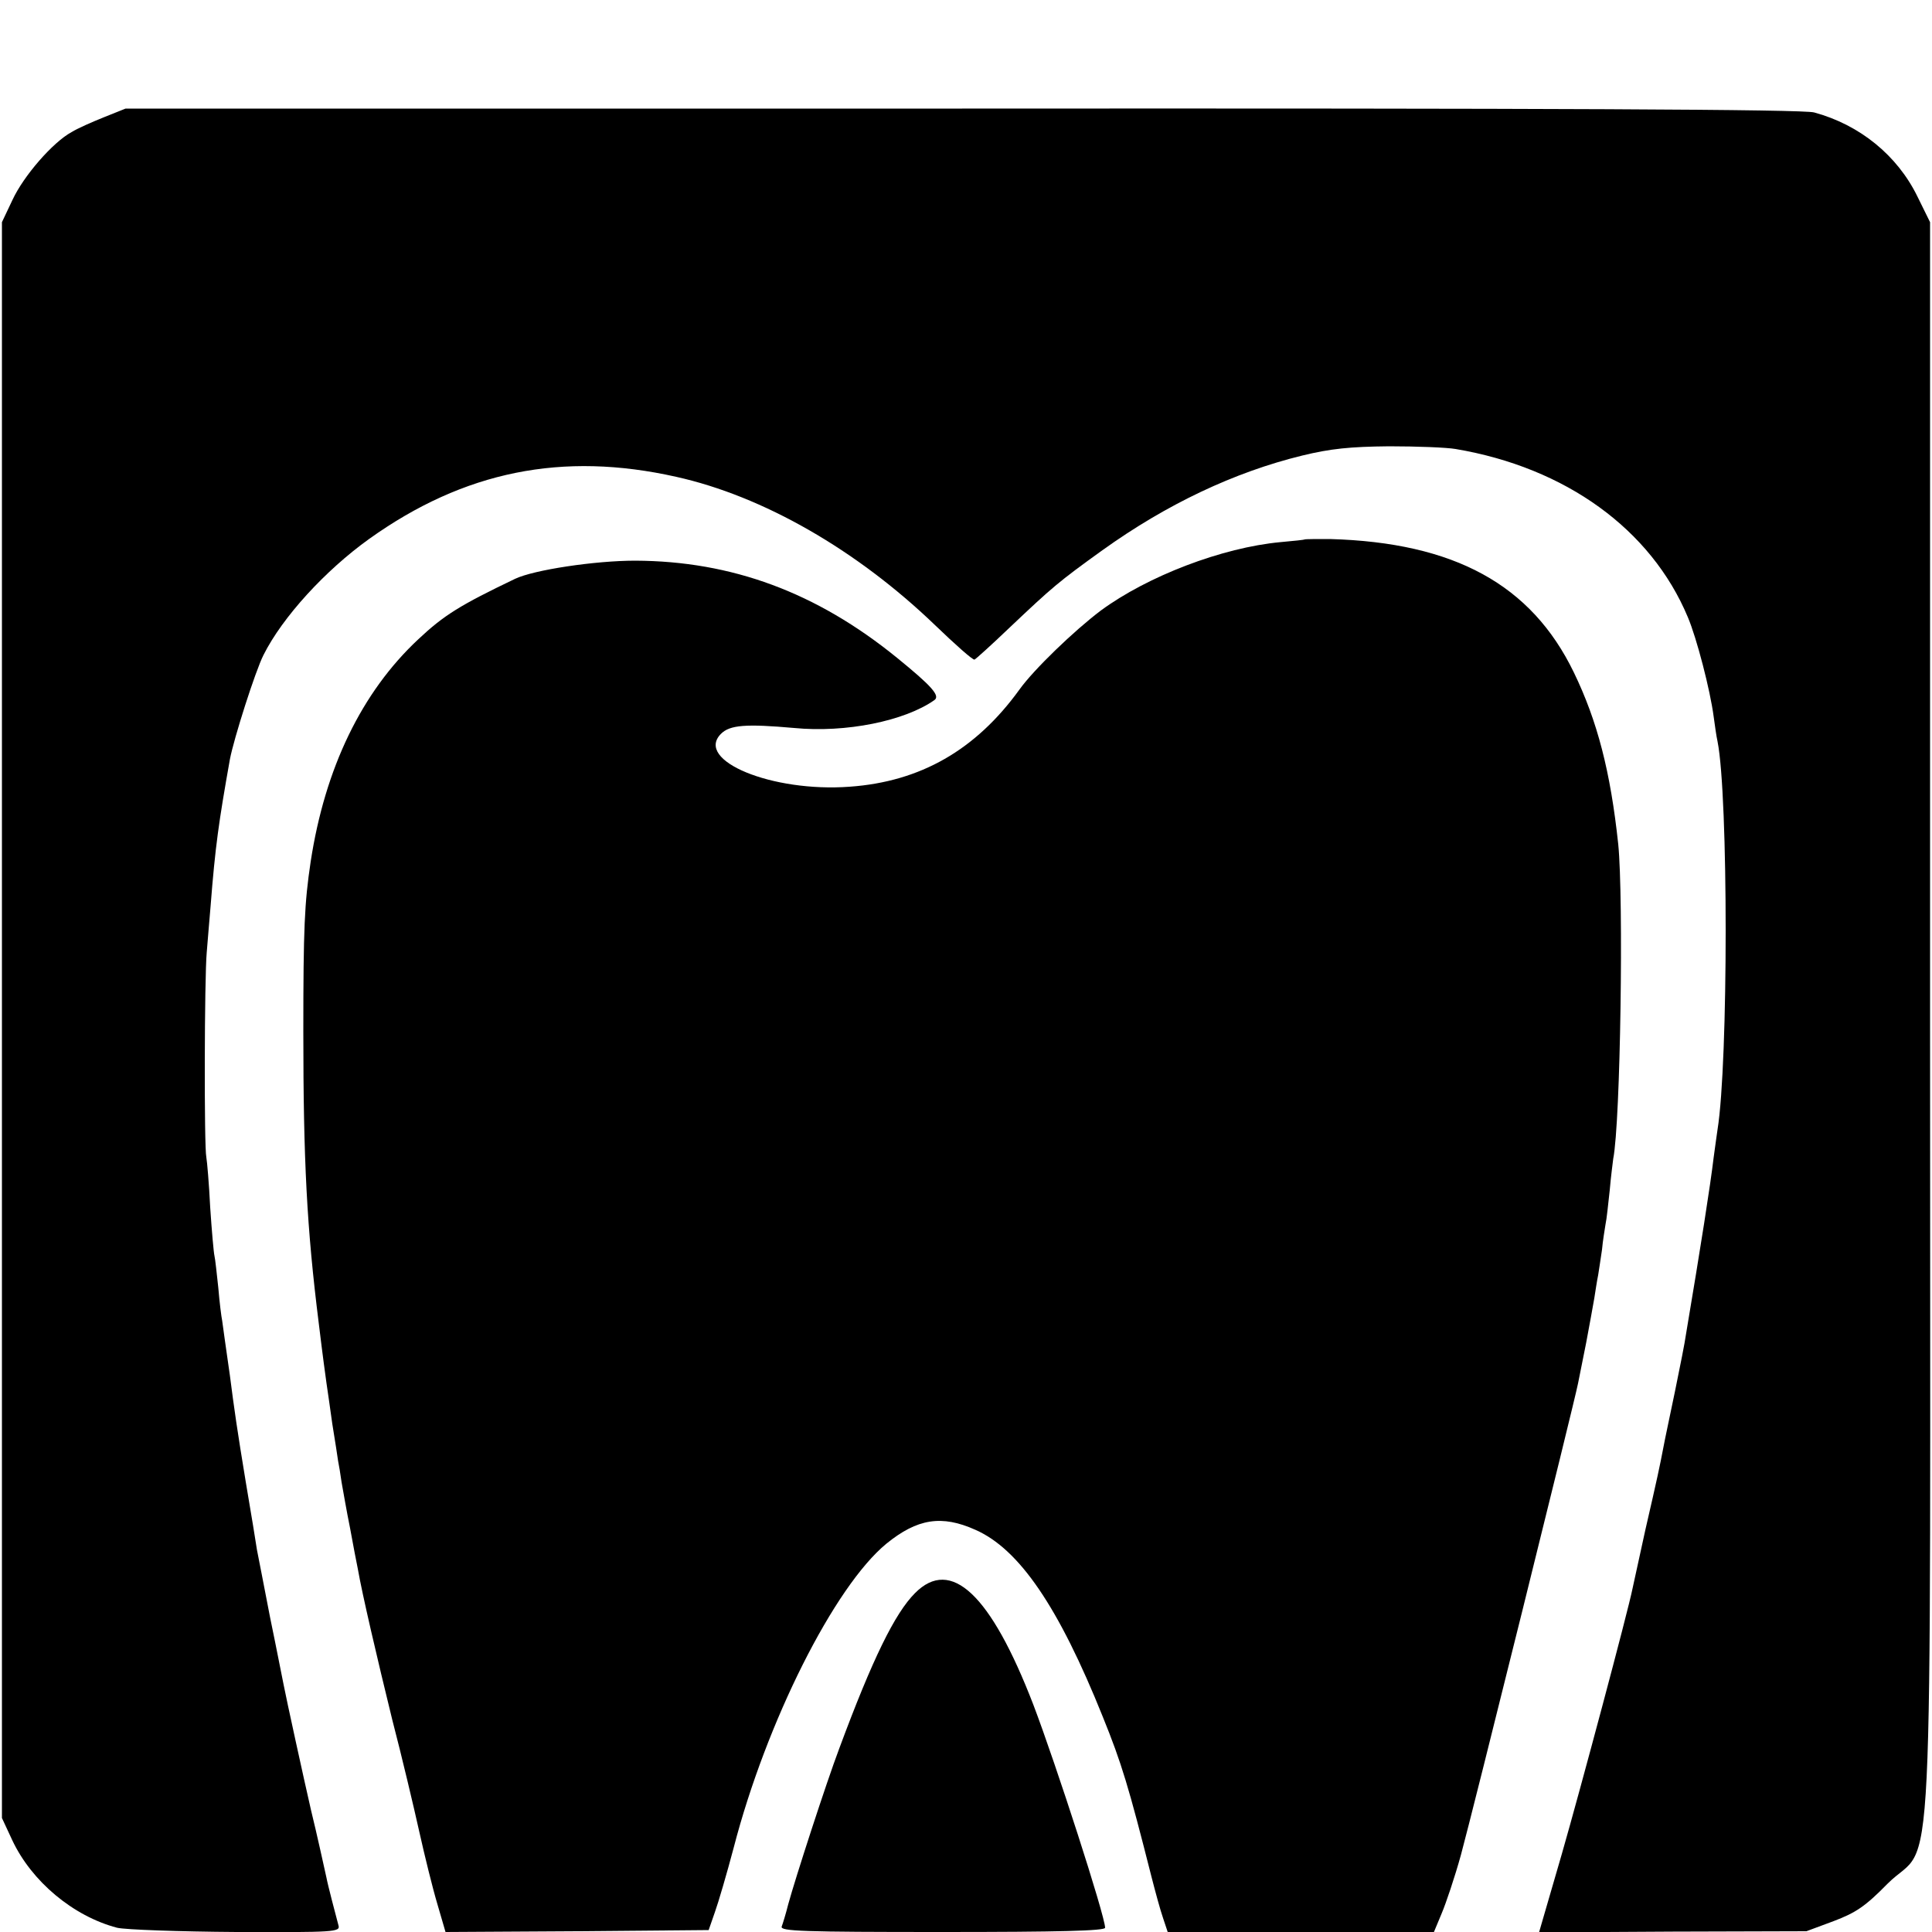
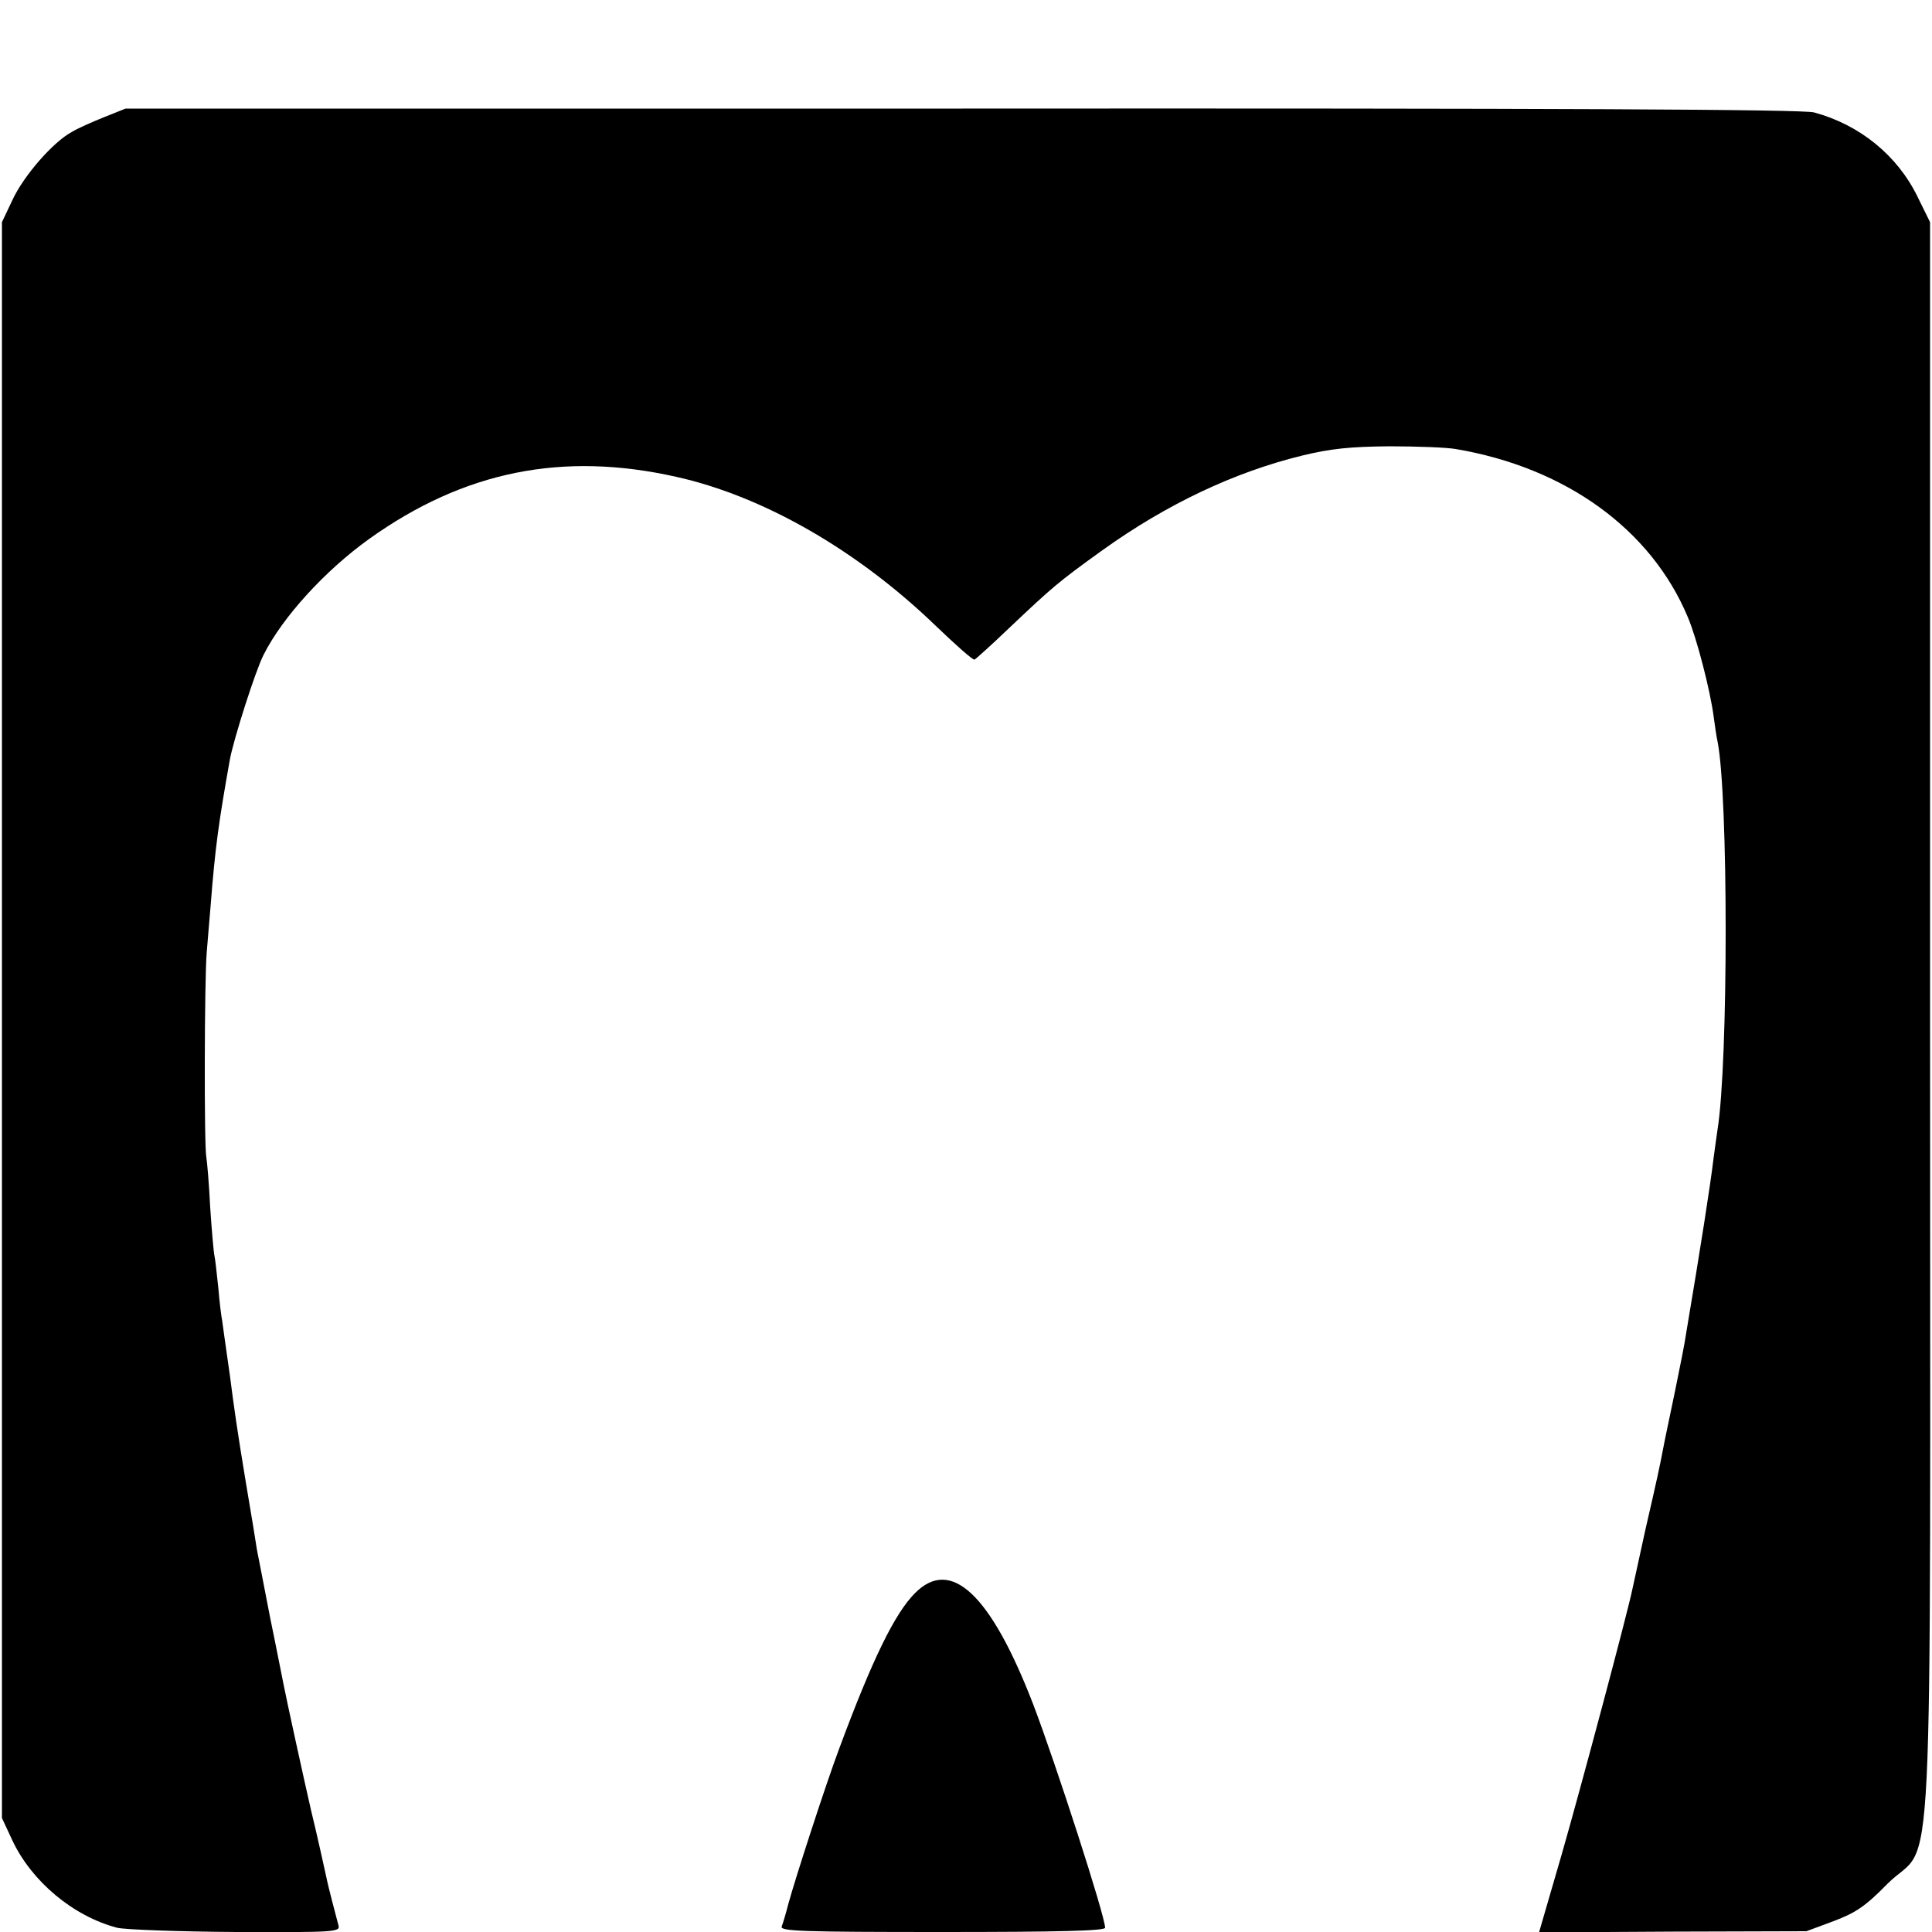
<svg xmlns="http://www.w3.org/2000/svg" version="1.0" width="500pt" height="500pt" viewBox="0 0 500 500" preserveAspectRatio="xMidYMid meet">
  <g transform="translate(0,500) scale(0.1,-0.1)" fill="#000000" stroke="none">
    <path d="M270 4697 c-30 -12 -69 -29 -85 -39 -48 -26 -124 -113 -153 -176 l-27 -57 0 -2065 0 -2065 27 -58 c50 -106 157 -196 271 -226 21 -5 160 -10 309 -11 254 -1 269 0 264 17 -7 26 -28 106 -31 123 -6 27 -25 114 -40 175 -18 78 -65 293 -71 325 -3 14 -18 92 -35 174 -16 82 -31 161 -34 175 -2 14 -15 94 -29 176 -22 133 -30 189 -41 275 -10 69 -18 127 -20 142 -2 9 -7 48 -10 85 -4 37 -8 75 -10 83 -2 8 -7 65 -11 125 -3 61 -8 119 -10 130 -6 26 -5 465 1 530 2 28 7 82 10 120 12 154 21 217 50 380 10 53 66 229 87 270 49 98 160 219 273 300 246 176 501 227 795 161 225 -50 467 -189 669 -383 53 -51 99 -92 103 -90 3 1 44 38 90 82 112 106 127 119 241 201 166 119 341 202 517 245 74 18 124 23 225 24 72 0 149 -3 172 -7 285 -48 506 -208 601 -435 23 -54 58 -189 67 -258 3 -22 7 -51 10 -64 28 -141 28 -830 0 -1004 -2 -12 -6 -44 -10 -72 -9 -75 -33 -228 -72 -460 -2 -16 -15 -82 -28 -145 -13 -63 -27 -128 -30 -145 -10 -52 -15 -76 -47 -215 -16 -74 -31 -142 -33 -151 -12 -60 -135 -520 -183 -687 l-59 -203 346 2 346 1 70 26 c58 22 82 38 140 97 123 123 110 -135 110 2245 l0 2055 -33 67 c-52 106 -149 185 -267 217 -28 8 -664 11 -2205 10 l-2165 0 -55 -22z" />
-     <path d="M3377 3604 c-1 -1 -29 -4 -63 -7 -151 -14 -344 -88 -465 -177 -69 -52 -174 -153 -211 -205 -113 -156 -256 -238 -439 -251 -201 -15 -402 68 -333 137 23 23 65 26 189 15 134 -13 286 18 363 72 16 11 -6 36 -97 110 -208 169 -427 250 -677 251 -105 0 -263 -24 -311 -47 -142 -68 -184 -94 -250 -156 -147 -137 -242 -334 -279 -576 -16 -107 -19 -171 -19 -440 0 -334 9 -508 40 -755 11 -91 17 -133 20 -155 2 -14 9 -61 15 -105 7 -44 14 -87 15 -96 2 -9 6 -34 9 -55 4 -22 13 -75 22 -119 8 -44 17 -91 20 -105 11 -64 50 -231 89 -390 25 -96 56 -227 70 -290 14 -63 35 -148 47 -188 l21 -72 341 2 340 3 16 46 c9 25 31 100 49 168 84 324 260 675 395 786 80 65 143 75 230 36 114 -50 216 -200 330 -484 49 -121 67 -181 126 -414 10 -39 23 -87 30 -107 l12 -36 344 0 345 0 20 48 c11 26 34 94 50 152 29 106 294 1173 303 1220 3 14 12 61 21 105 8 44 18 96 21 115 3 19 7 46 10 60 2 14 7 44 10 66 2 23 7 52 9 65 3 13 7 53 11 89 3 36 8 72 9 81 19 96 27 674 13 814 -20 188 -54 319 -115 445 -110 227 -309 336 -631 345 -34 0 -63 0 -65 -1z" />
    <path d="M2368 877 c-52 -52 -110 -170 -196 -402 -34 -90 -114 -337 -132 -403 -6 -24 -14 -50 -17 -58 -4 -12 54 -14 416 -14 301 0 421 3 421 11 0 30 -127 423 -186 578 -110 285 -213 382 -306 288z" />
  </g>
</svg>